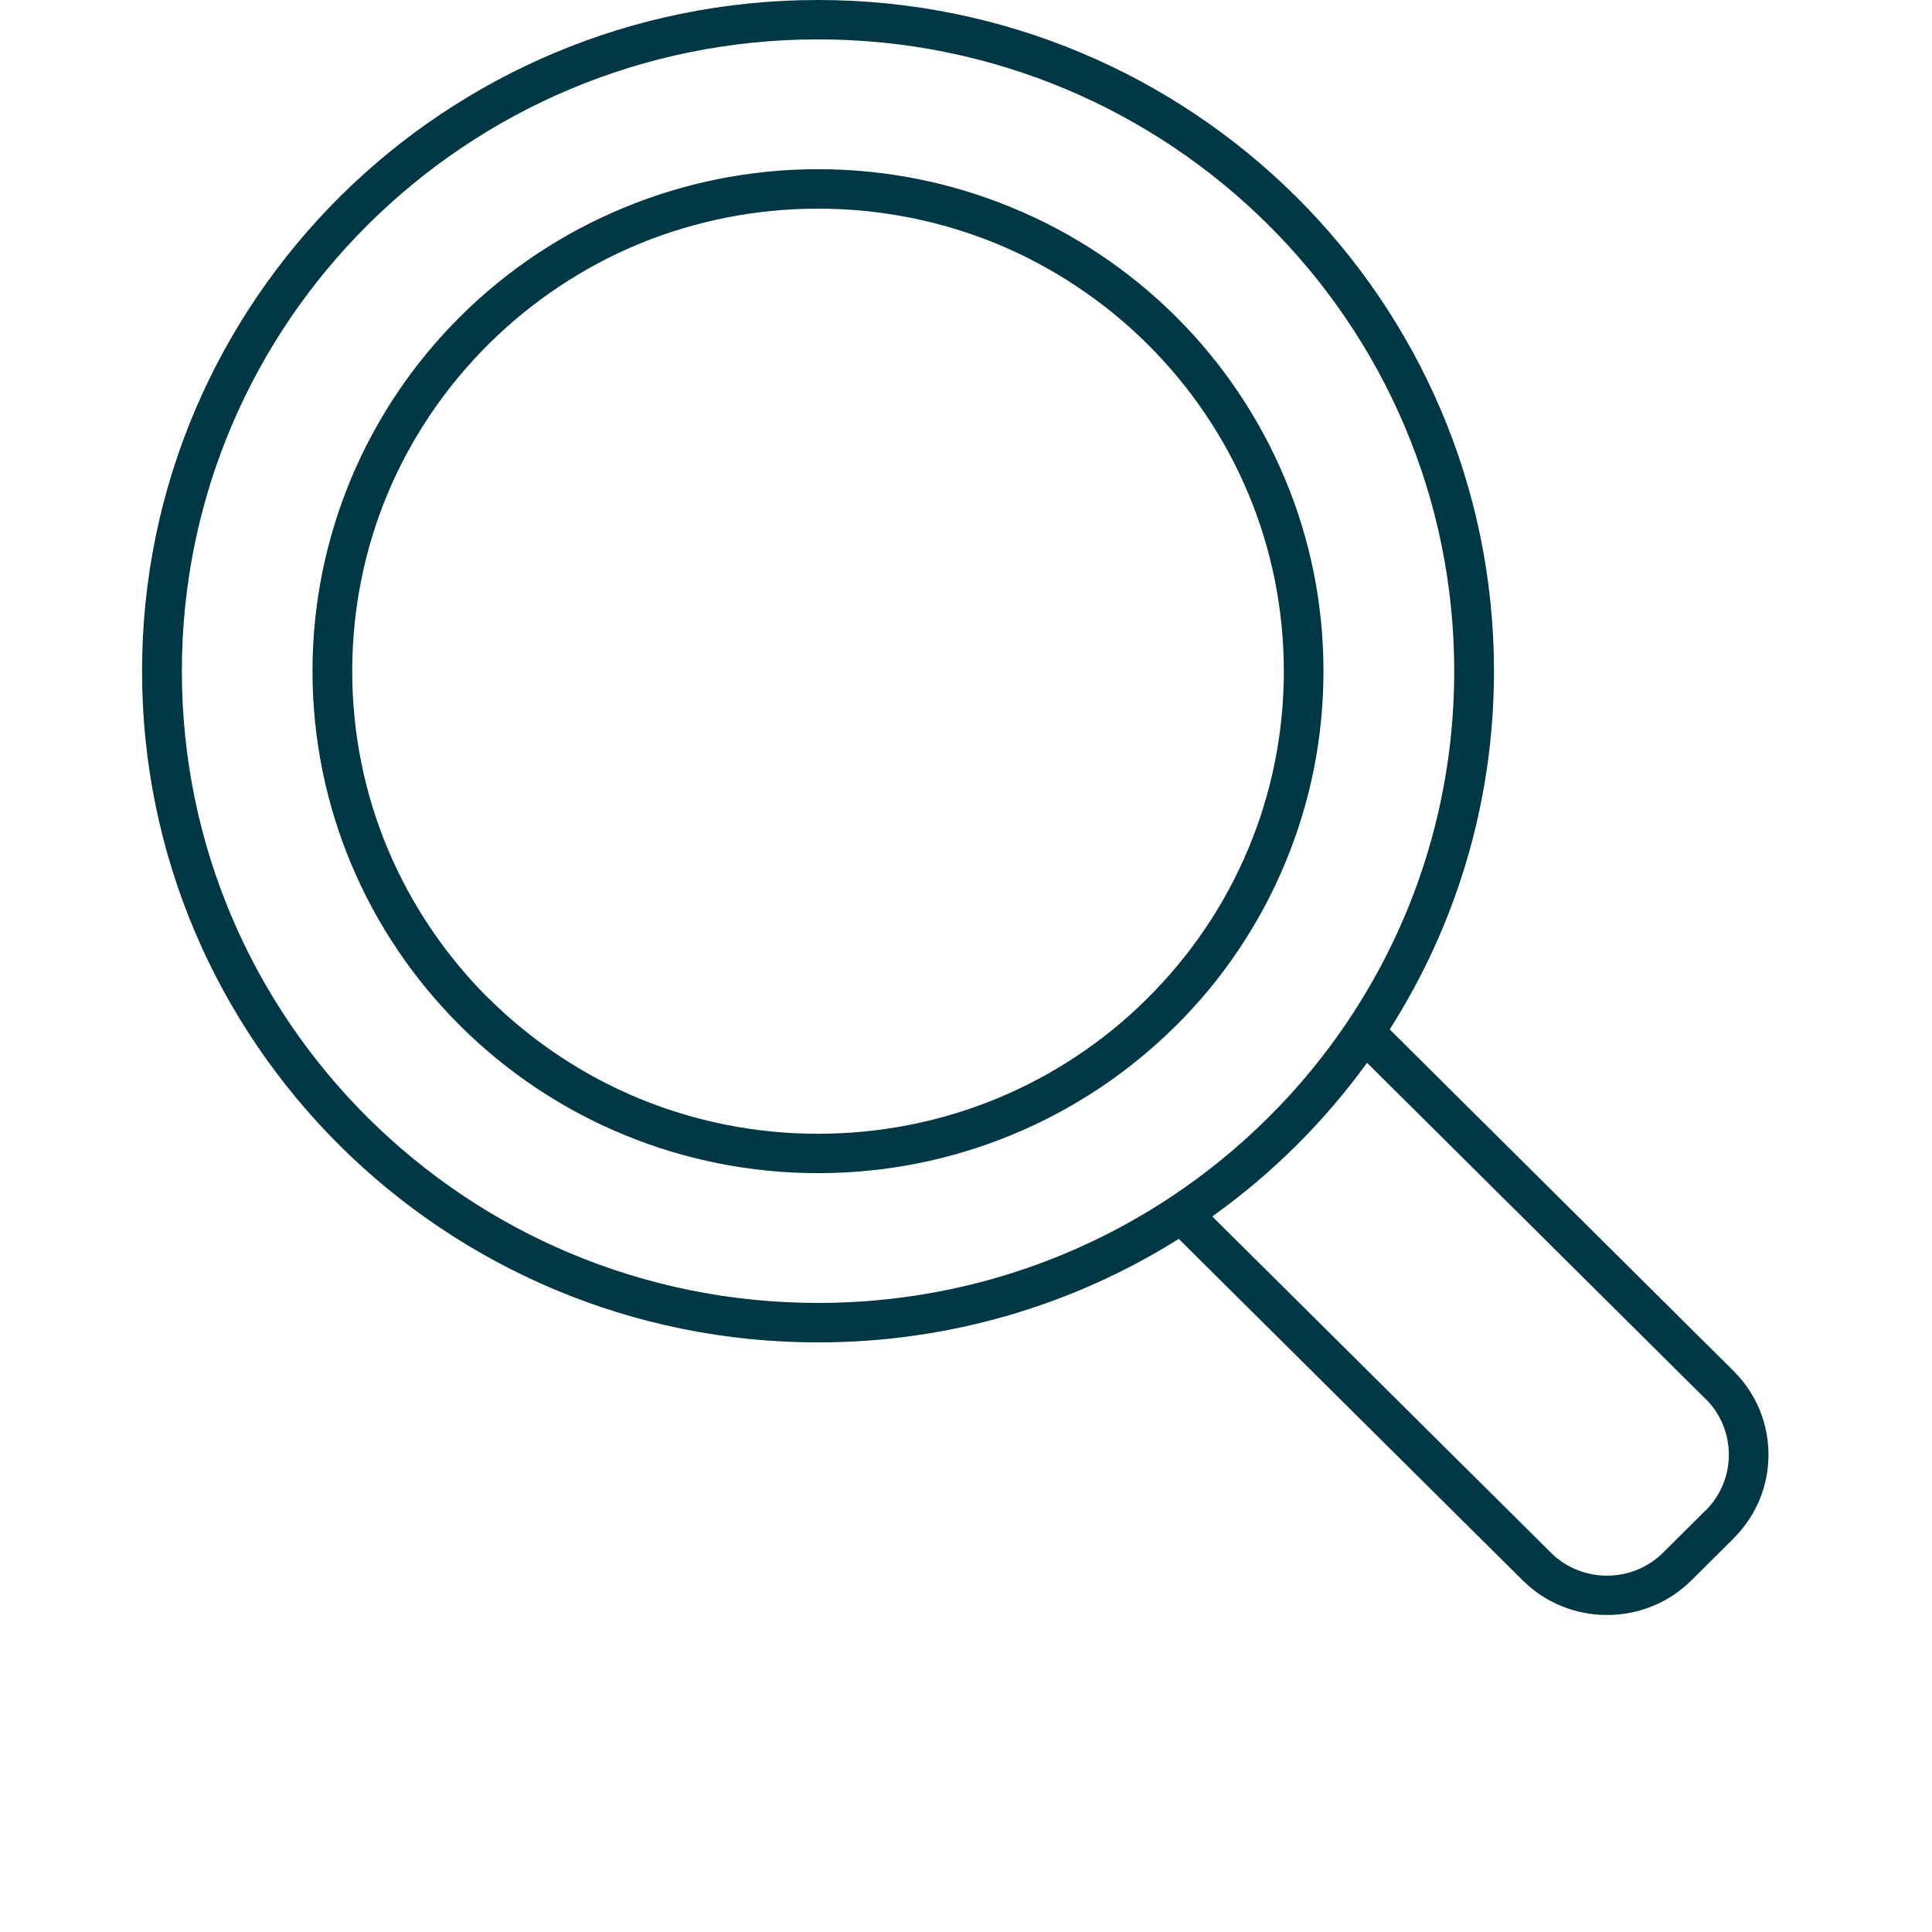
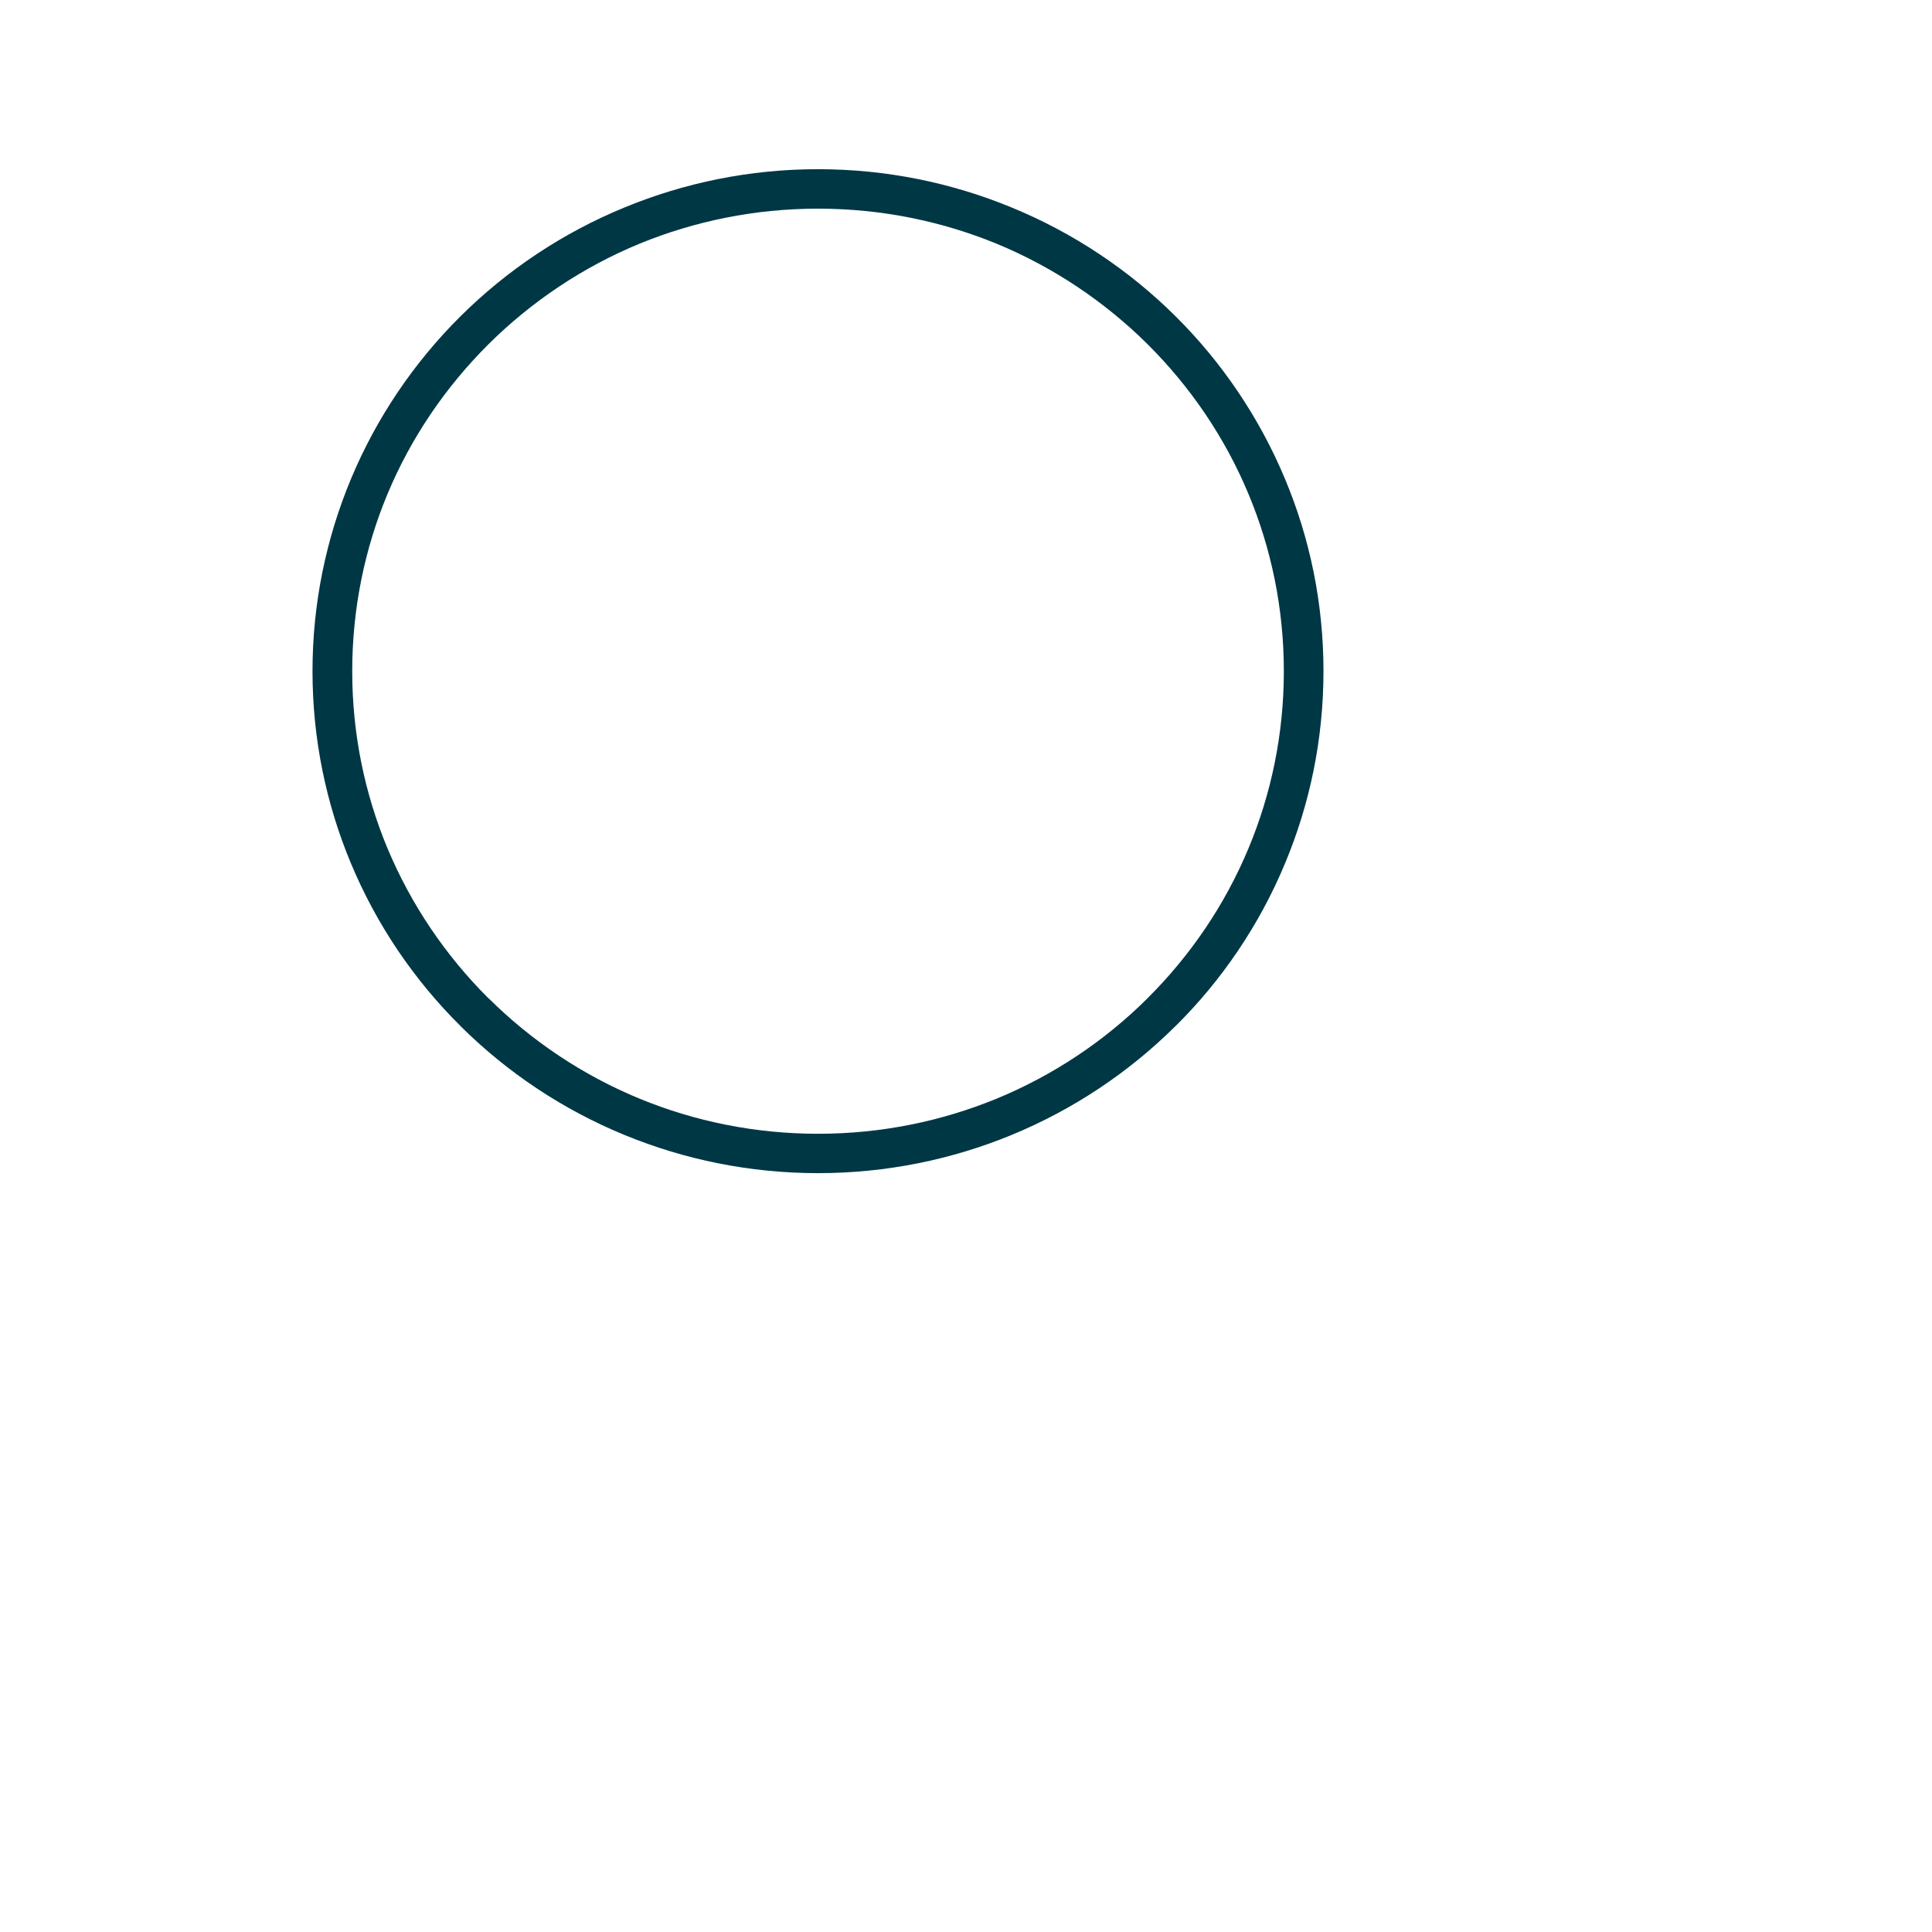
<svg xmlns="http://www.w3.org/2000/svg" width="68px" height="68px" viewBox="0 0 68 68" version="1.1">
  <title>Lupe</title>
  <g id="Lupe" stroke="none" stroke-width="1" fill="none" fill-rule="evenodd">
    <g id="Icon_Lupe" transform="translate(5, 0)" fill="#003745" fill-rule="nonzero">
      <path d="M38.945,29.853 C38.118,31.841 36.9,33.634 35.385,35.138 L35.388,35.14 L35.385,35.14 C33.879,36.64 32.07,37.849 30.068,38.673 C28.136,39.465 26.019,39.905 23.792,39.905 C21.566,39.905 19.447,39.465 17.52,38.673 C15.518,37.85 13.711,36.64 12.2,35.138 L12.196,35.14 L12.193,35.138 C10.685,33.636 9.469,31.844 8.636,29.853 C7.839,27.938 7.397,25.835 7.397,23.624 C7.397,21.416 7.839,19.308 8.636,17.393 C9.465,15.405 10.685,13.616 12.2,12.109 C13.711,10.61 15.518,9.397 17.52,8.573 C19.447,7.784 21.566,7.344 23.792,7.344 C26.016,7.344 28.136,7.784 30.065,8.573 C32.064,9.397 33.872,10.61 35.385,12.109 C36.9,13.616 38.118,15.405 38.945,17.393 C39.744,19.308 40.187,21.414 40.187,23.624 C40.187,25.835 39.744,27.938 38.945,29.853 M41.582,23.624 C41.582,21.236 41.105,18.953 40.233,16.869 C39.329,14.701 38.012,12.756 36.374,11.13 C34.737,9.504 32.776,8.192 30.595,7.298 C28.497,6.434 26.197,5.955 23.792,5.955 C21.387,5.955 19.088,6.434 16.989,7.298 C14.808,8.192 12.848,9.504 11.21,11.13 C9.573,12.756 8.251,14.701 7.348,16.869 C6.48,18.953 5.999,21.236 5.999,23.624 C5.999,26.015 6.48,28.296 7.348,30.379 C8.251,32.544 9.57,34.49 11.212,36.117 L11.21,36.117 C12.848,37.744 14.807,39.056 16.989,39.951 C19.088,40.813 21.387,41.291 23.792,41.291 C26.197,41.291 28.497,40.813 30.595,39.951 C32.77,39.056 34.734,37.744 36.371,36.117 L36.374,36.117 C38.012,34.494 39.333,32.546 40.233,30.379 C41.102,28.296 41.582,26.013 41.582,23.624" id="Fill-1" />
-       <path d="M55.034,53.165 L55.031,53.161 L53.537,54.646 C52.994,55.187 52.279,55.458 51.558,55.458 C50.844,55.458 50.128,55.187 49.584,54.649 L49.584,54.646 L37.668,42.815 C38.717,42.066 39.703,41.233 40.613,40.331 C41.525,39.425 42.363,38.446 43.115,37.407 L55.031,49.239 L55.067,49.269 C55.586,49.804 55.85,50.502 55.85,51.2 C55.85,51.913 55.574,52.624 55.034,53.165 M36.205,42.134 L36.179,42.149 L36.174,42.152 L36.171,42.155 L36.168,42.157 C32.622,44.498 28.366,45.859 23.791,45.859 C17.608,45.859 12.009,43.373 7.957,39.349 C3.906,35.325 1.401,29.765 1.401,23.623 C1.401,17.482 3.906,11.924 7.957,7.9 C12.009,3.877 17.608,1.386 23.791,1.386 C29.975,1.386 35.574,3.877 39.626,7.9 C43.679,11.924 46.184,17.482 46.184,23.623 C46.184,29.085 44.203,34.087 40.913,37.958 L40.898,37.973 L40.869,38.01 C40.704,38.199 40.539,38.389 40.371,38.574 L40.366,38.577 C40.132,38.832 39.893,39.082 39.645,39.326 L39.624,39.349 C38.582,40.382 37.437,41.318 36.205,42.134 M57.245,51.2 C57.245,50.153 56.85,49.106 56.058,48.298 L56.02,48.258 L43.913,36.232 C46.237,32.583 47.583,28.261 47.583,23.623 C47.583,17.101 44.921,11.195 40.613,6.917 C36.308,2.645 30.36,-2.13162821e-14 23.791,-2.13162821e-14 C17.22,-2.13162821e-14 11.273,2.645 6.969,6.917 C2.665,11.195 -3.55271368e-15,17.101 -3.55271368e-15,23.623 C-3.55271368e-15,30.147 2.665,36.053 6.969,40.331 C11.273,44.601 17.222,47.248 23.791,47.248 C28.461,47.248 32.815,45.912 36.489,43.605 L48.597,55.628 L48.598,55.628 L48.6,55.628 C49.417,56.439 50.491,56.843 51.558,56.843 C52.634,56.843 53.71,56.439 54.527,55.628 L56.02,54.144 L56.017,54.144 L56.02,54.141 C56.836,53.33 57.245,52.265 57.245,51.2" id="Fill-3" />
    </g>
  </g>
</svg>